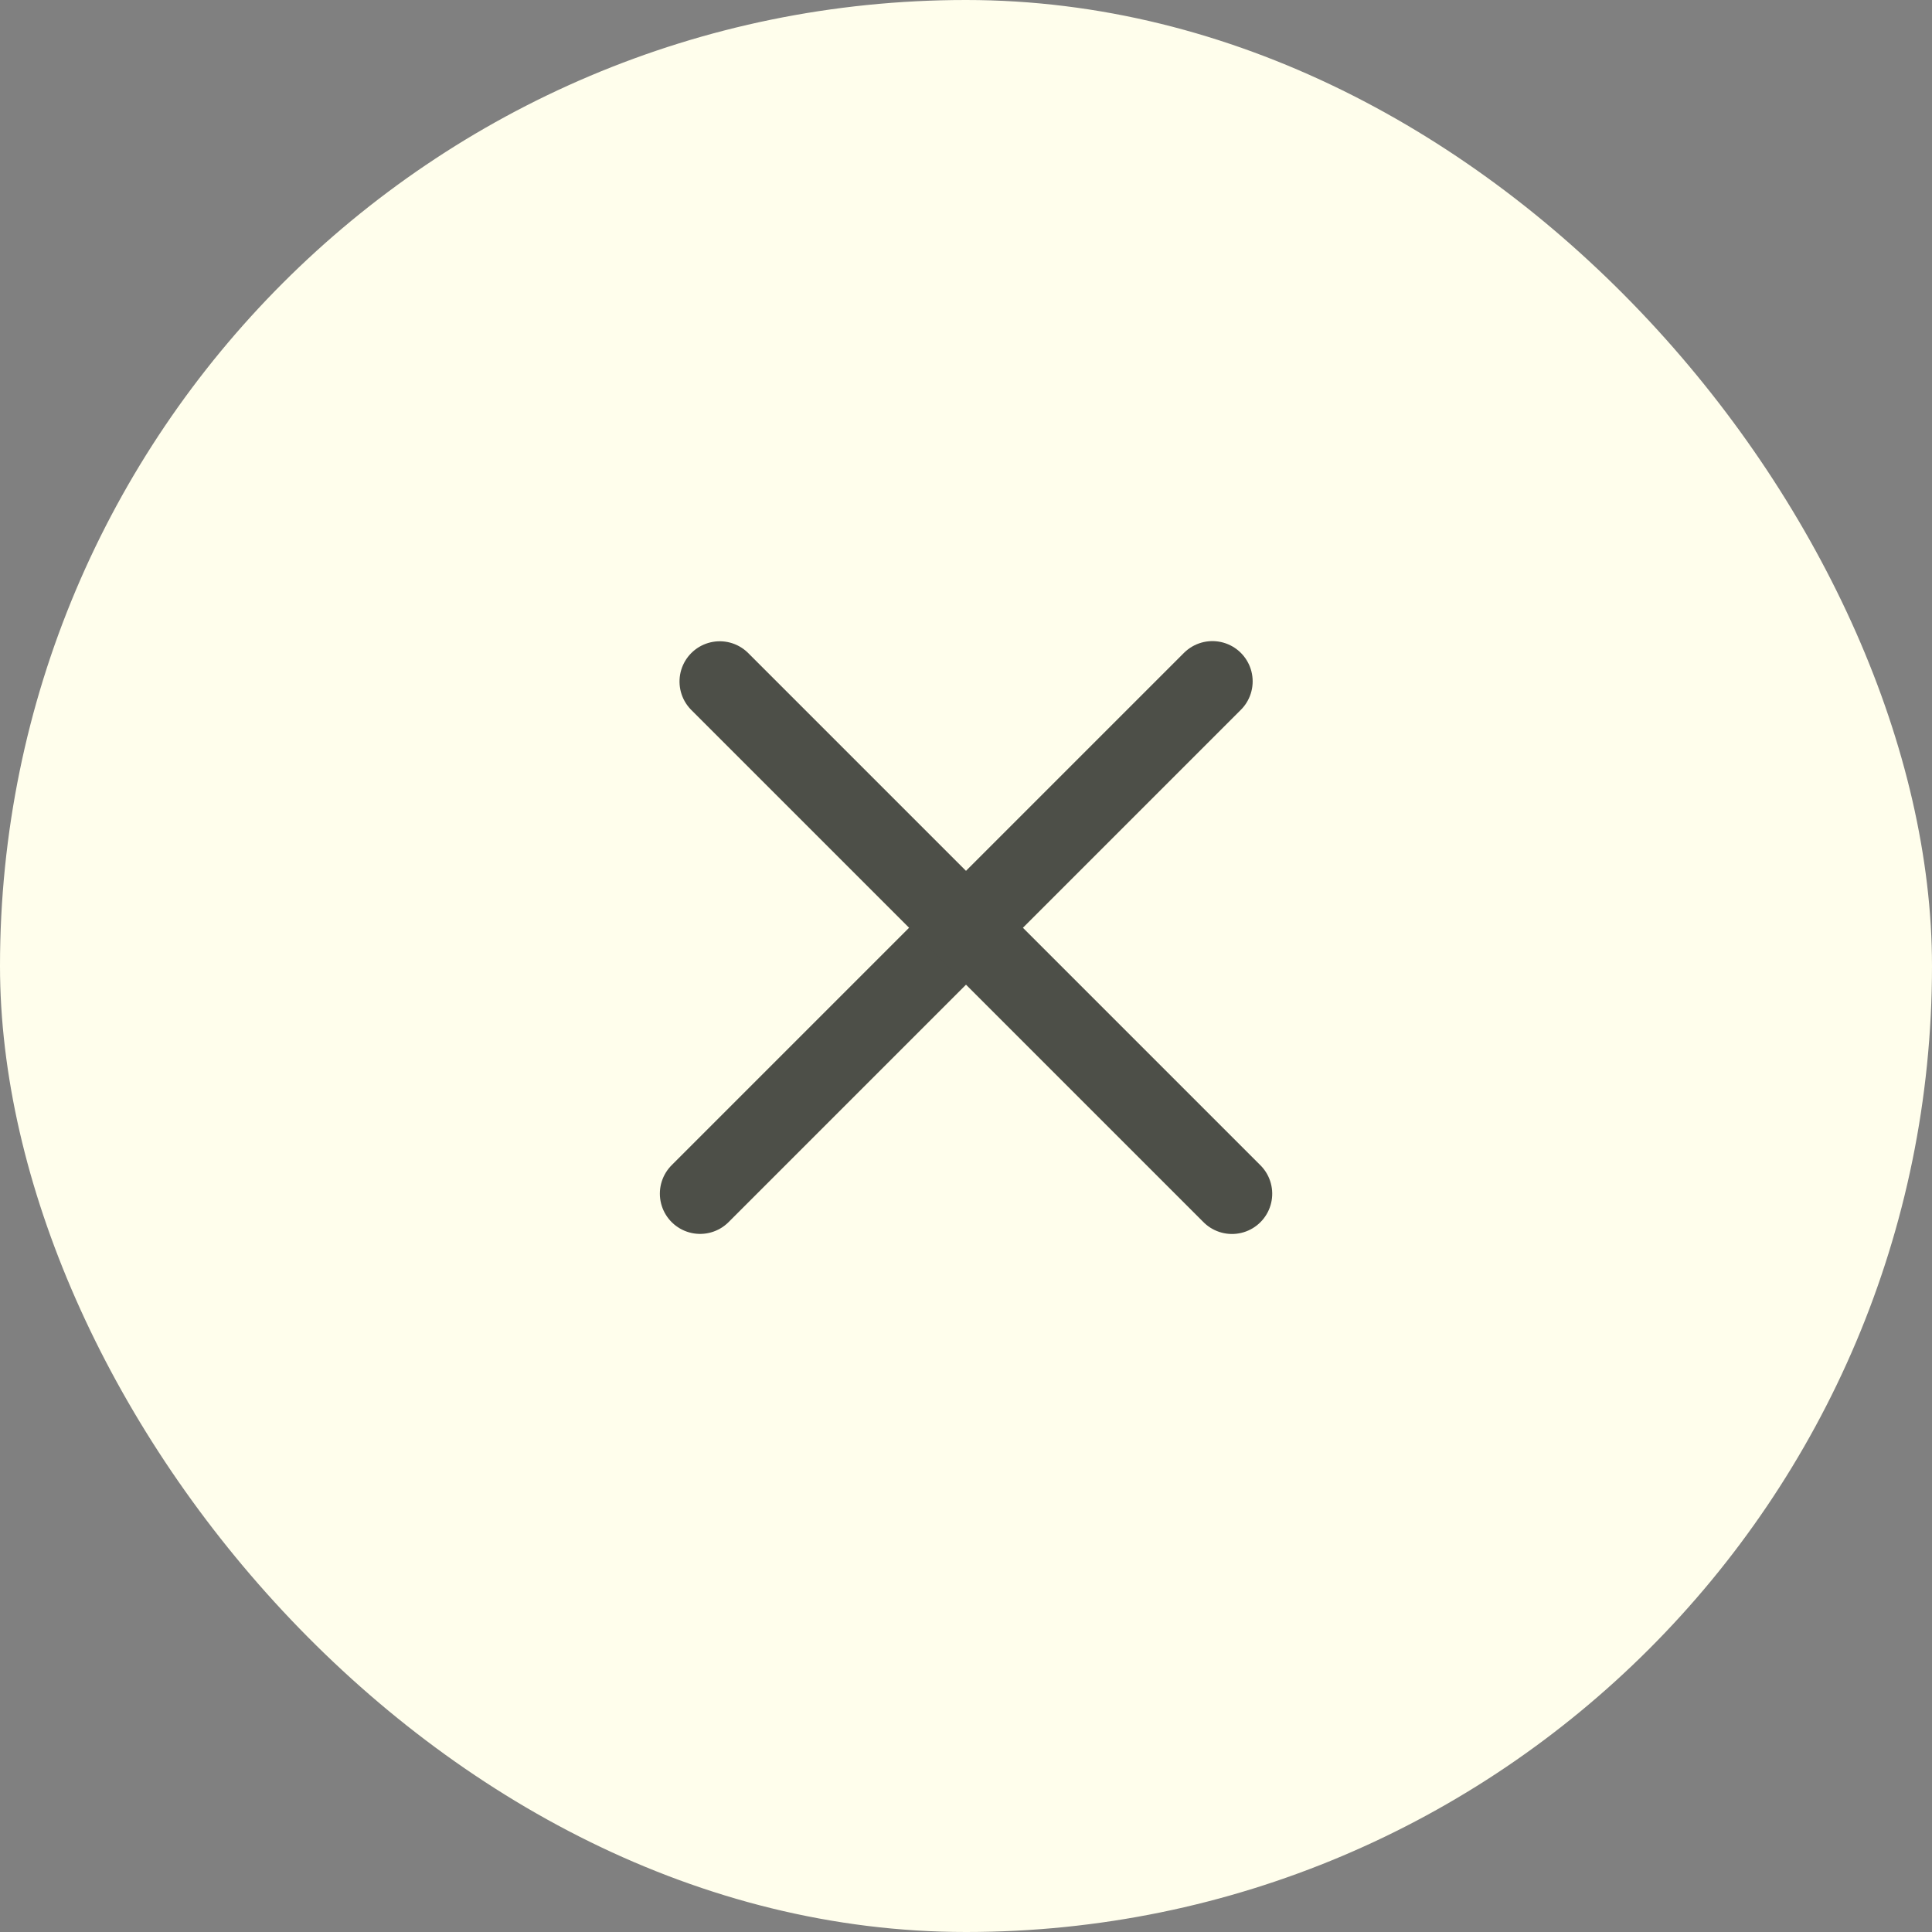
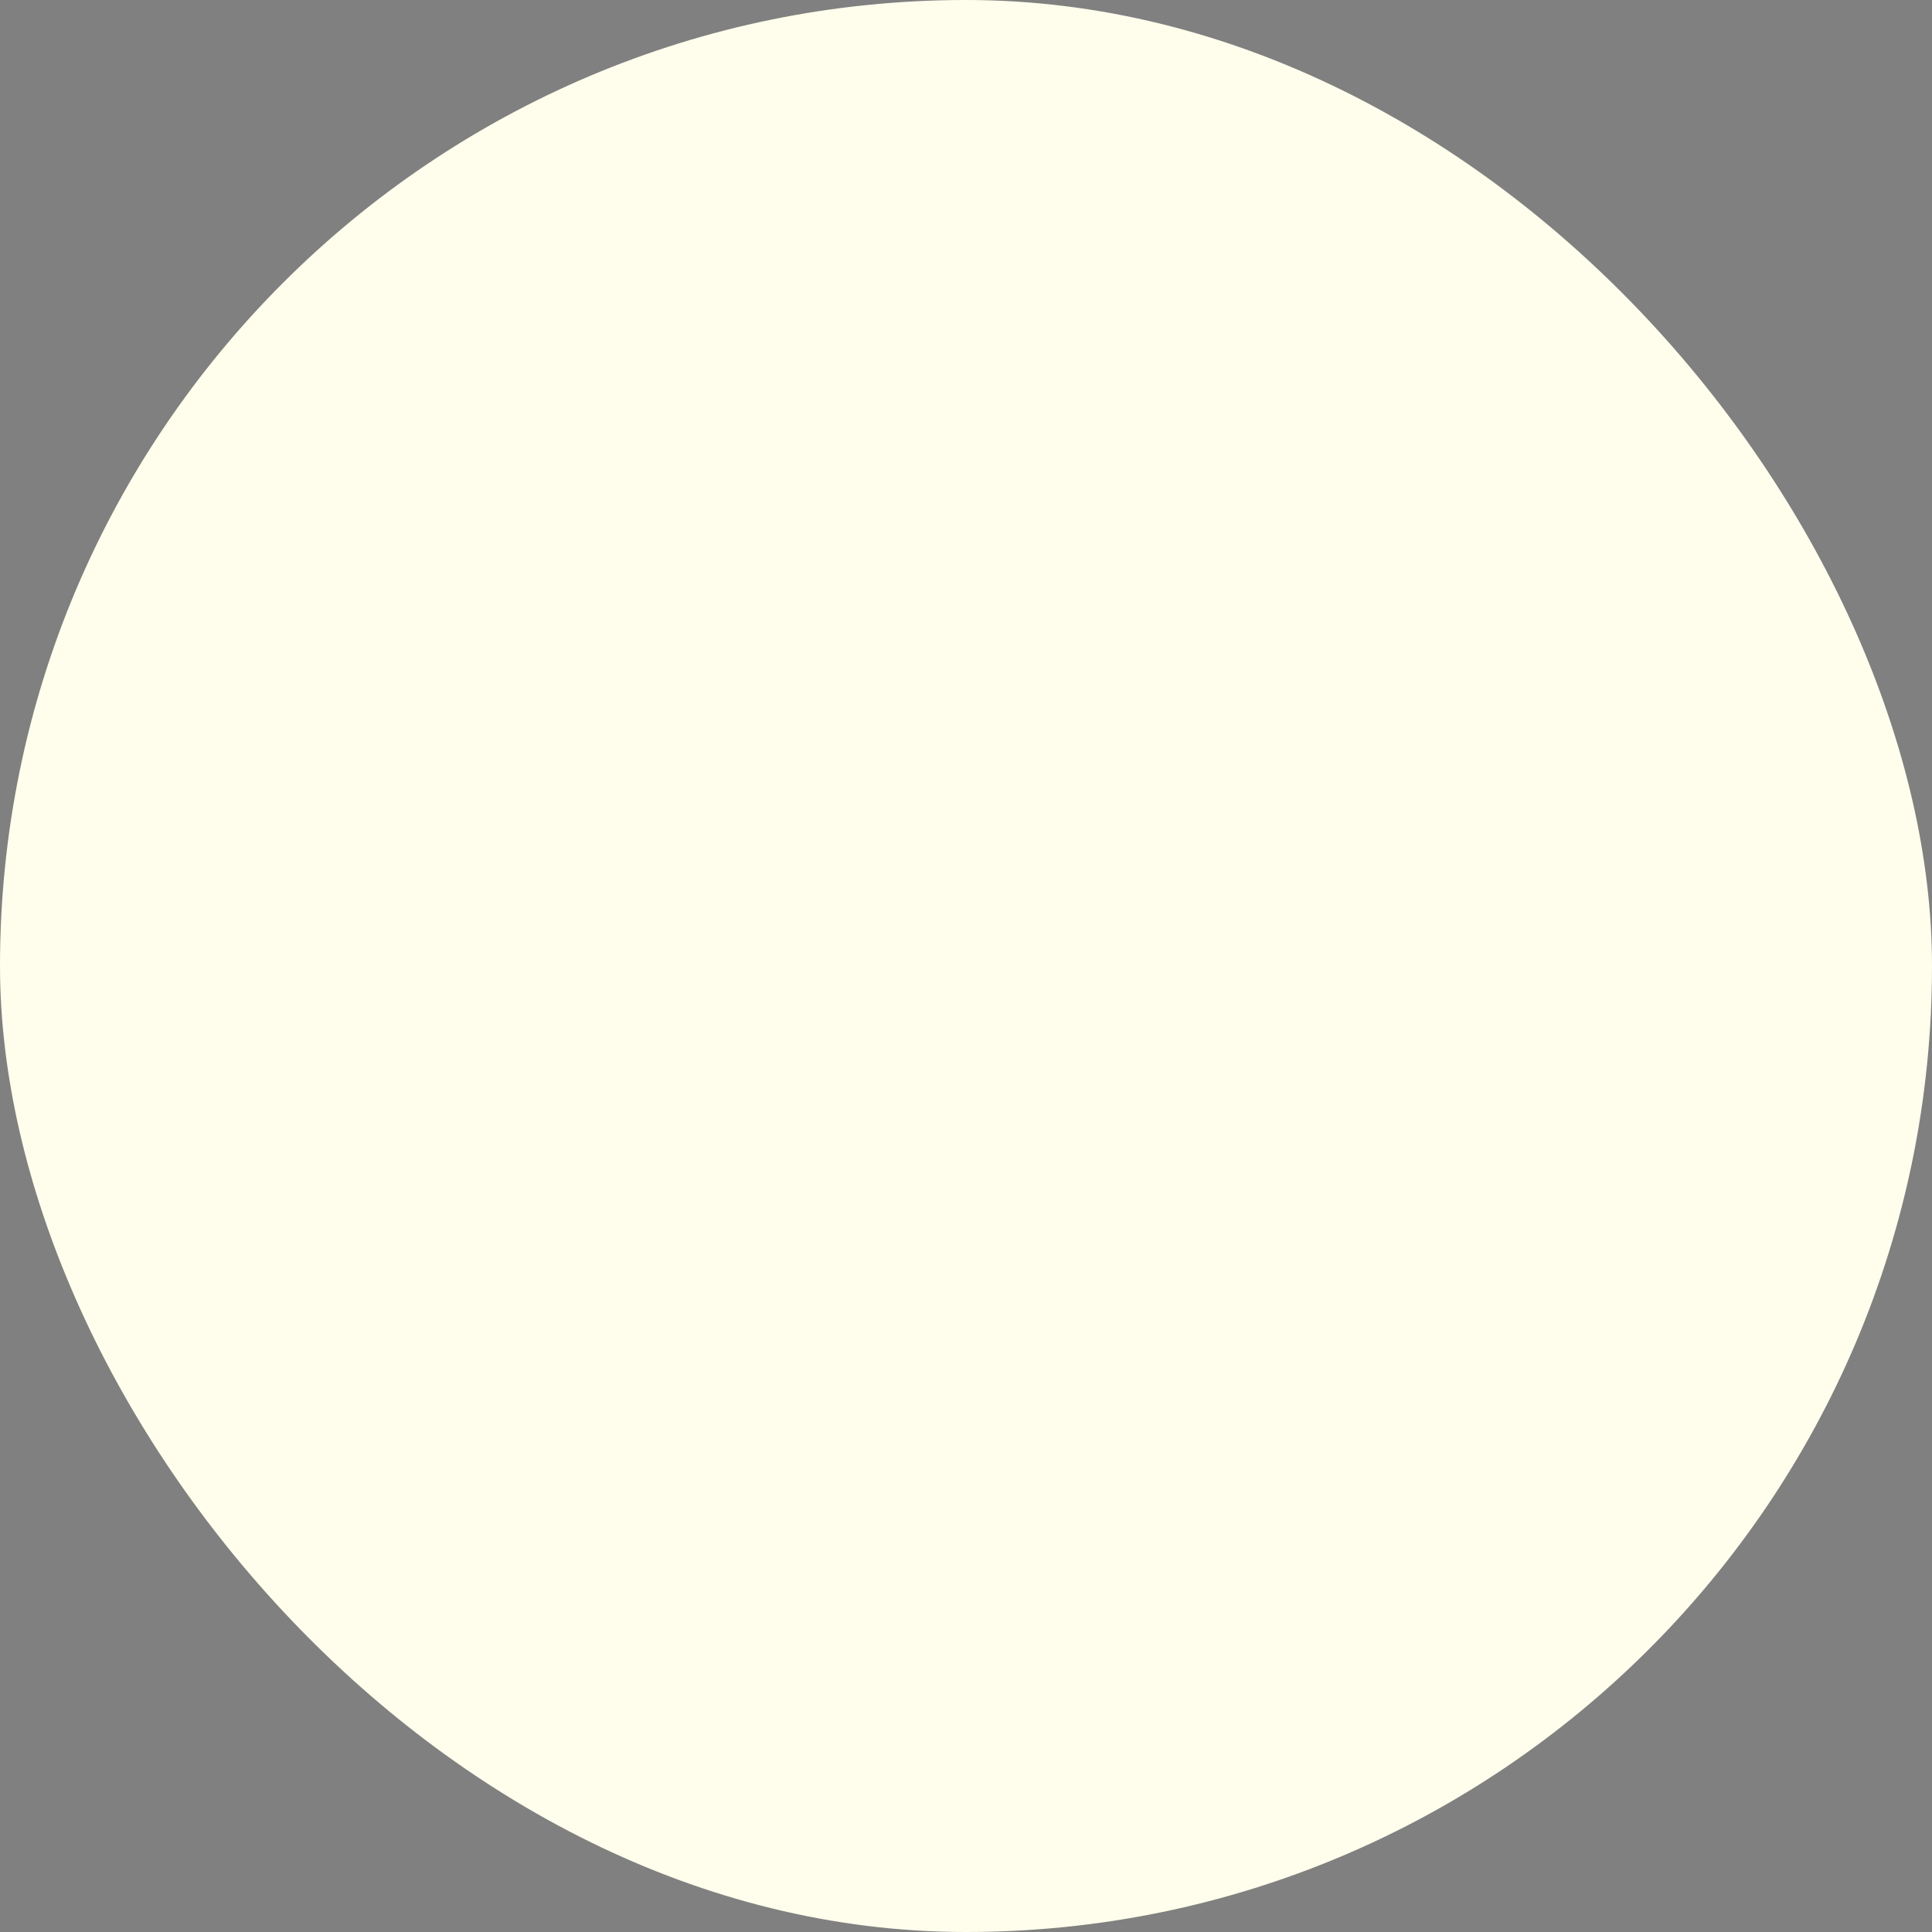
<svg xmlns="http://www.w3.org/2000/svg" width="24" height="24" viewBox="0 0 24 24" fill="none">
  <rect x="0" y="0" width="24" height="24" fill="#808080" stroke="none" />
  <rect width="24" height="24" rx="12" fill="#FFFEEC" />
-   <line x1="8.697" y1="14.828" x2="15.061" y2="8.464" stroke="#4D4F48" stroke-linecap="round" />
-   <line x1="0.5" y1="-0.5" x2="9.5" y2="-0.5" transform="matrix(-0.707 -0.707 -0.707 0.707 15.304 15.536)" stroke="#4D4F48" stroke-linecap="round" />
</svg>